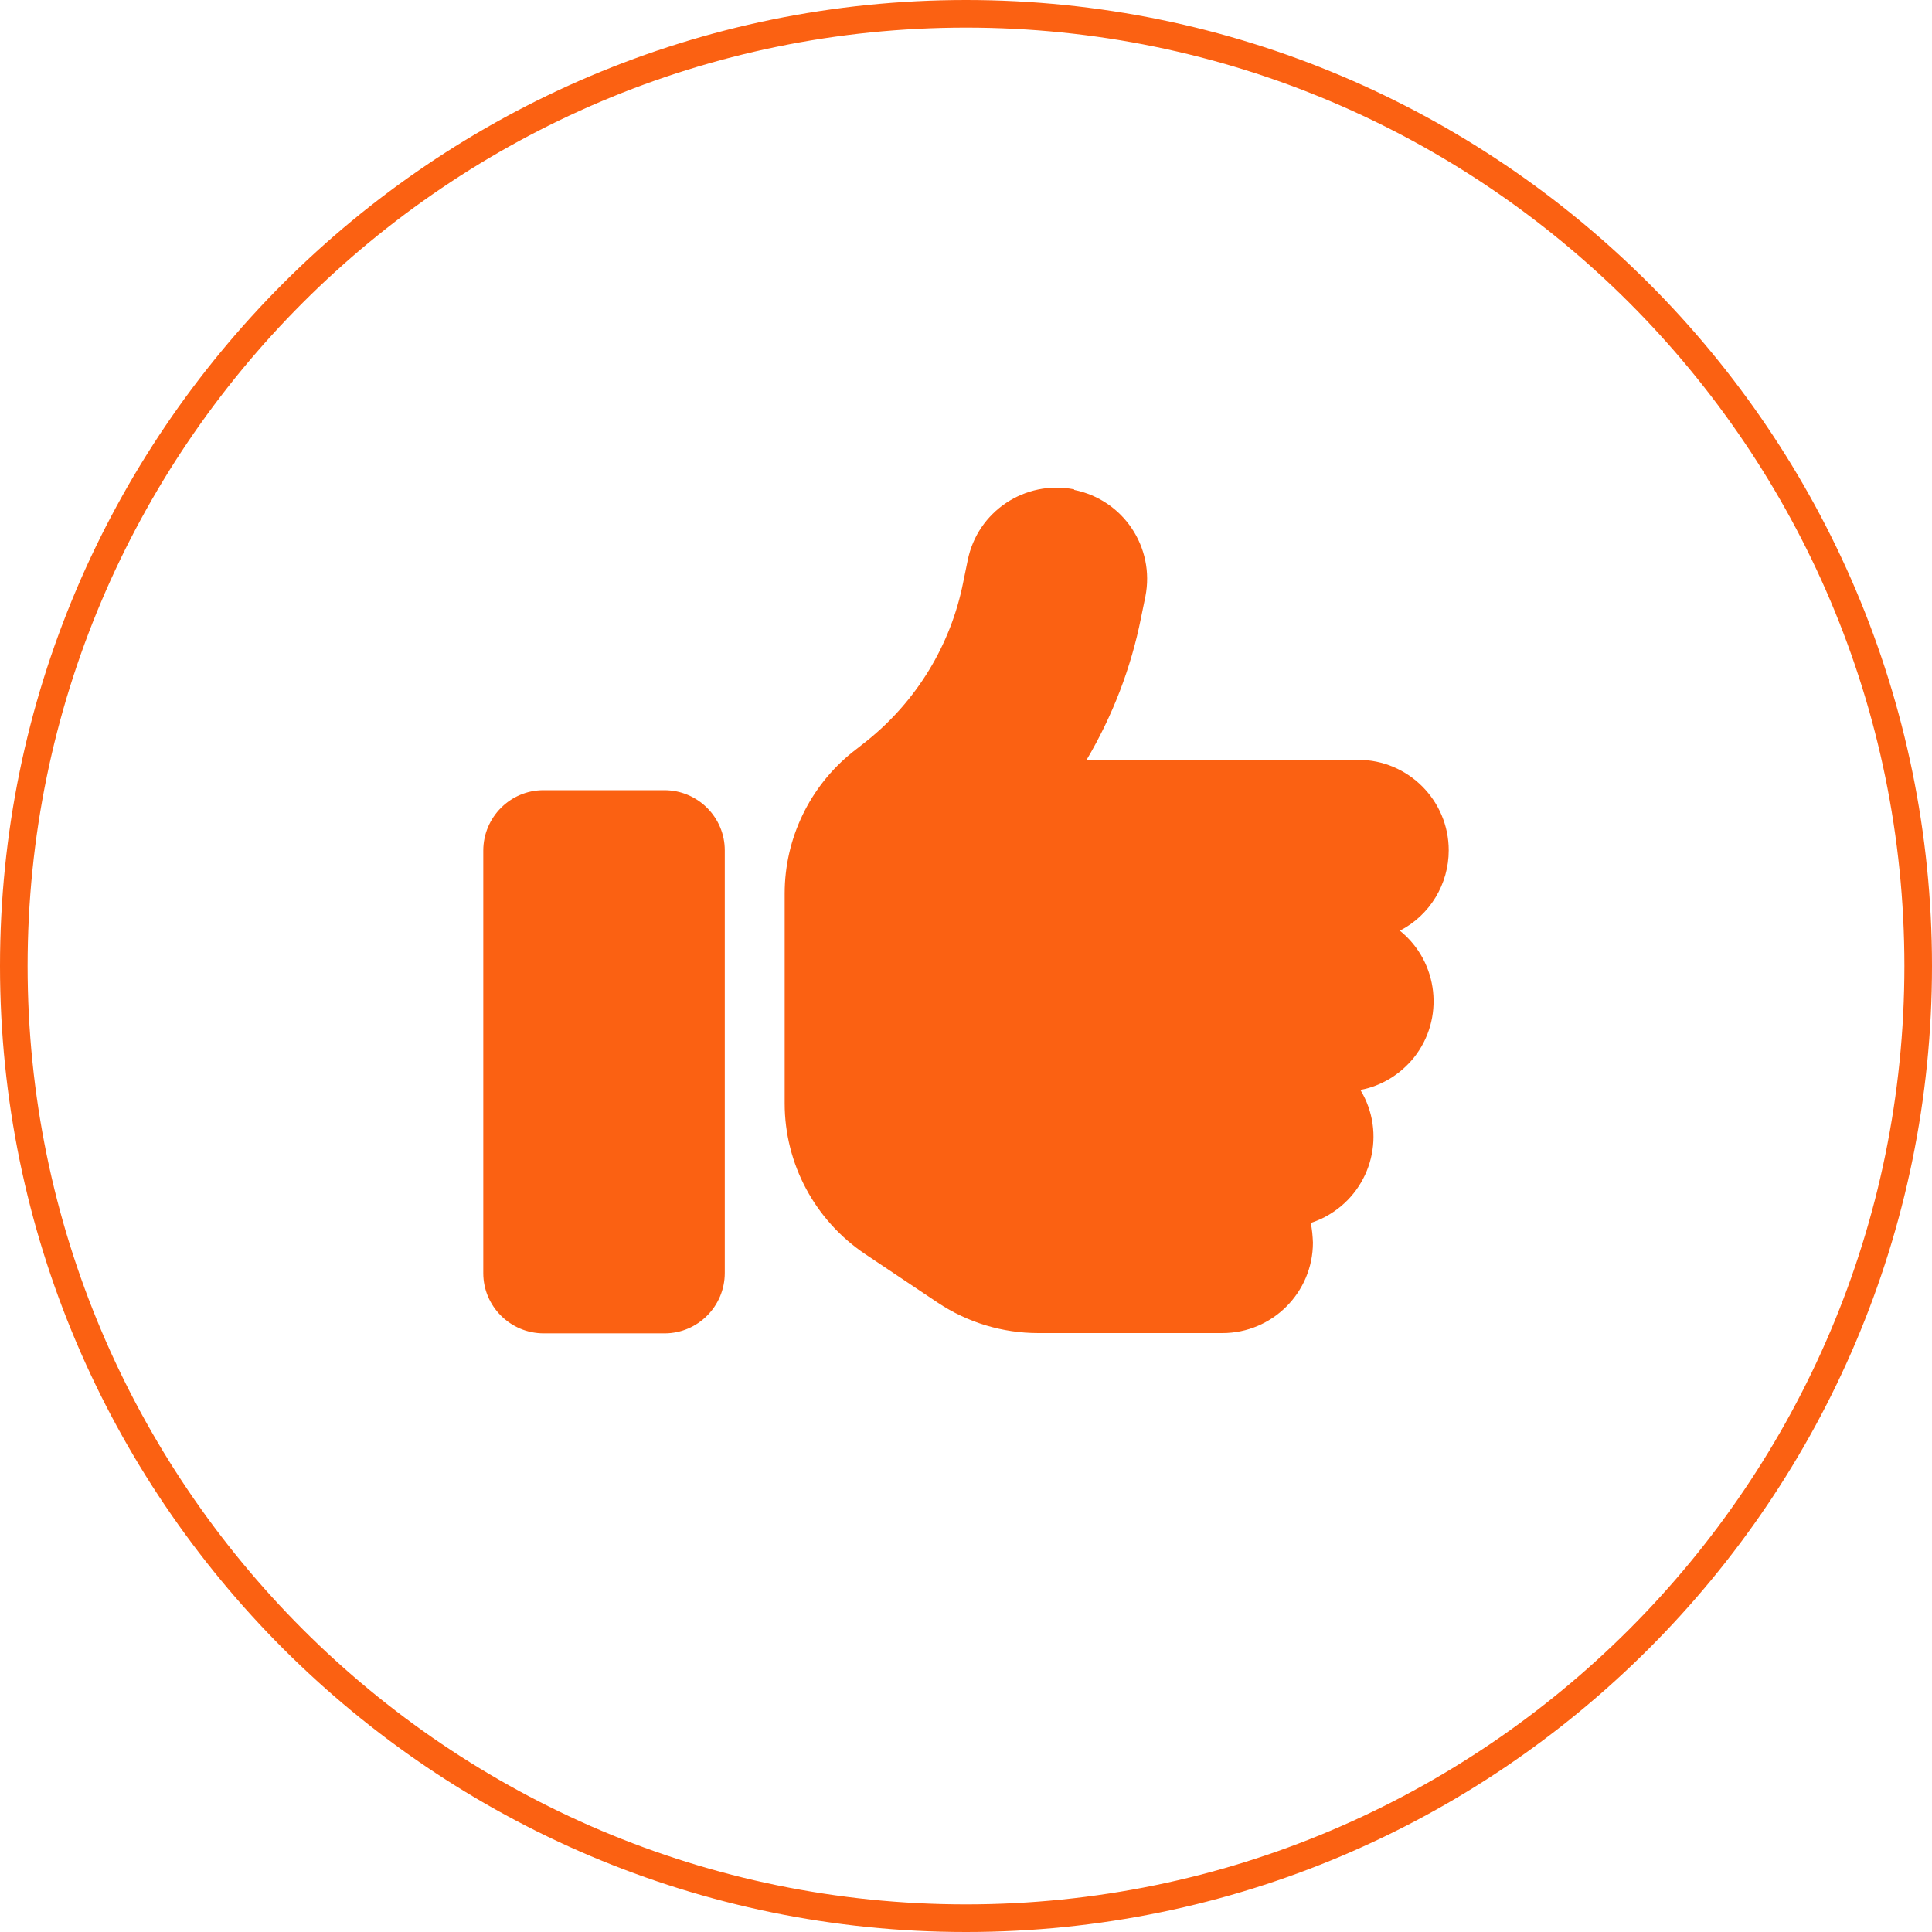
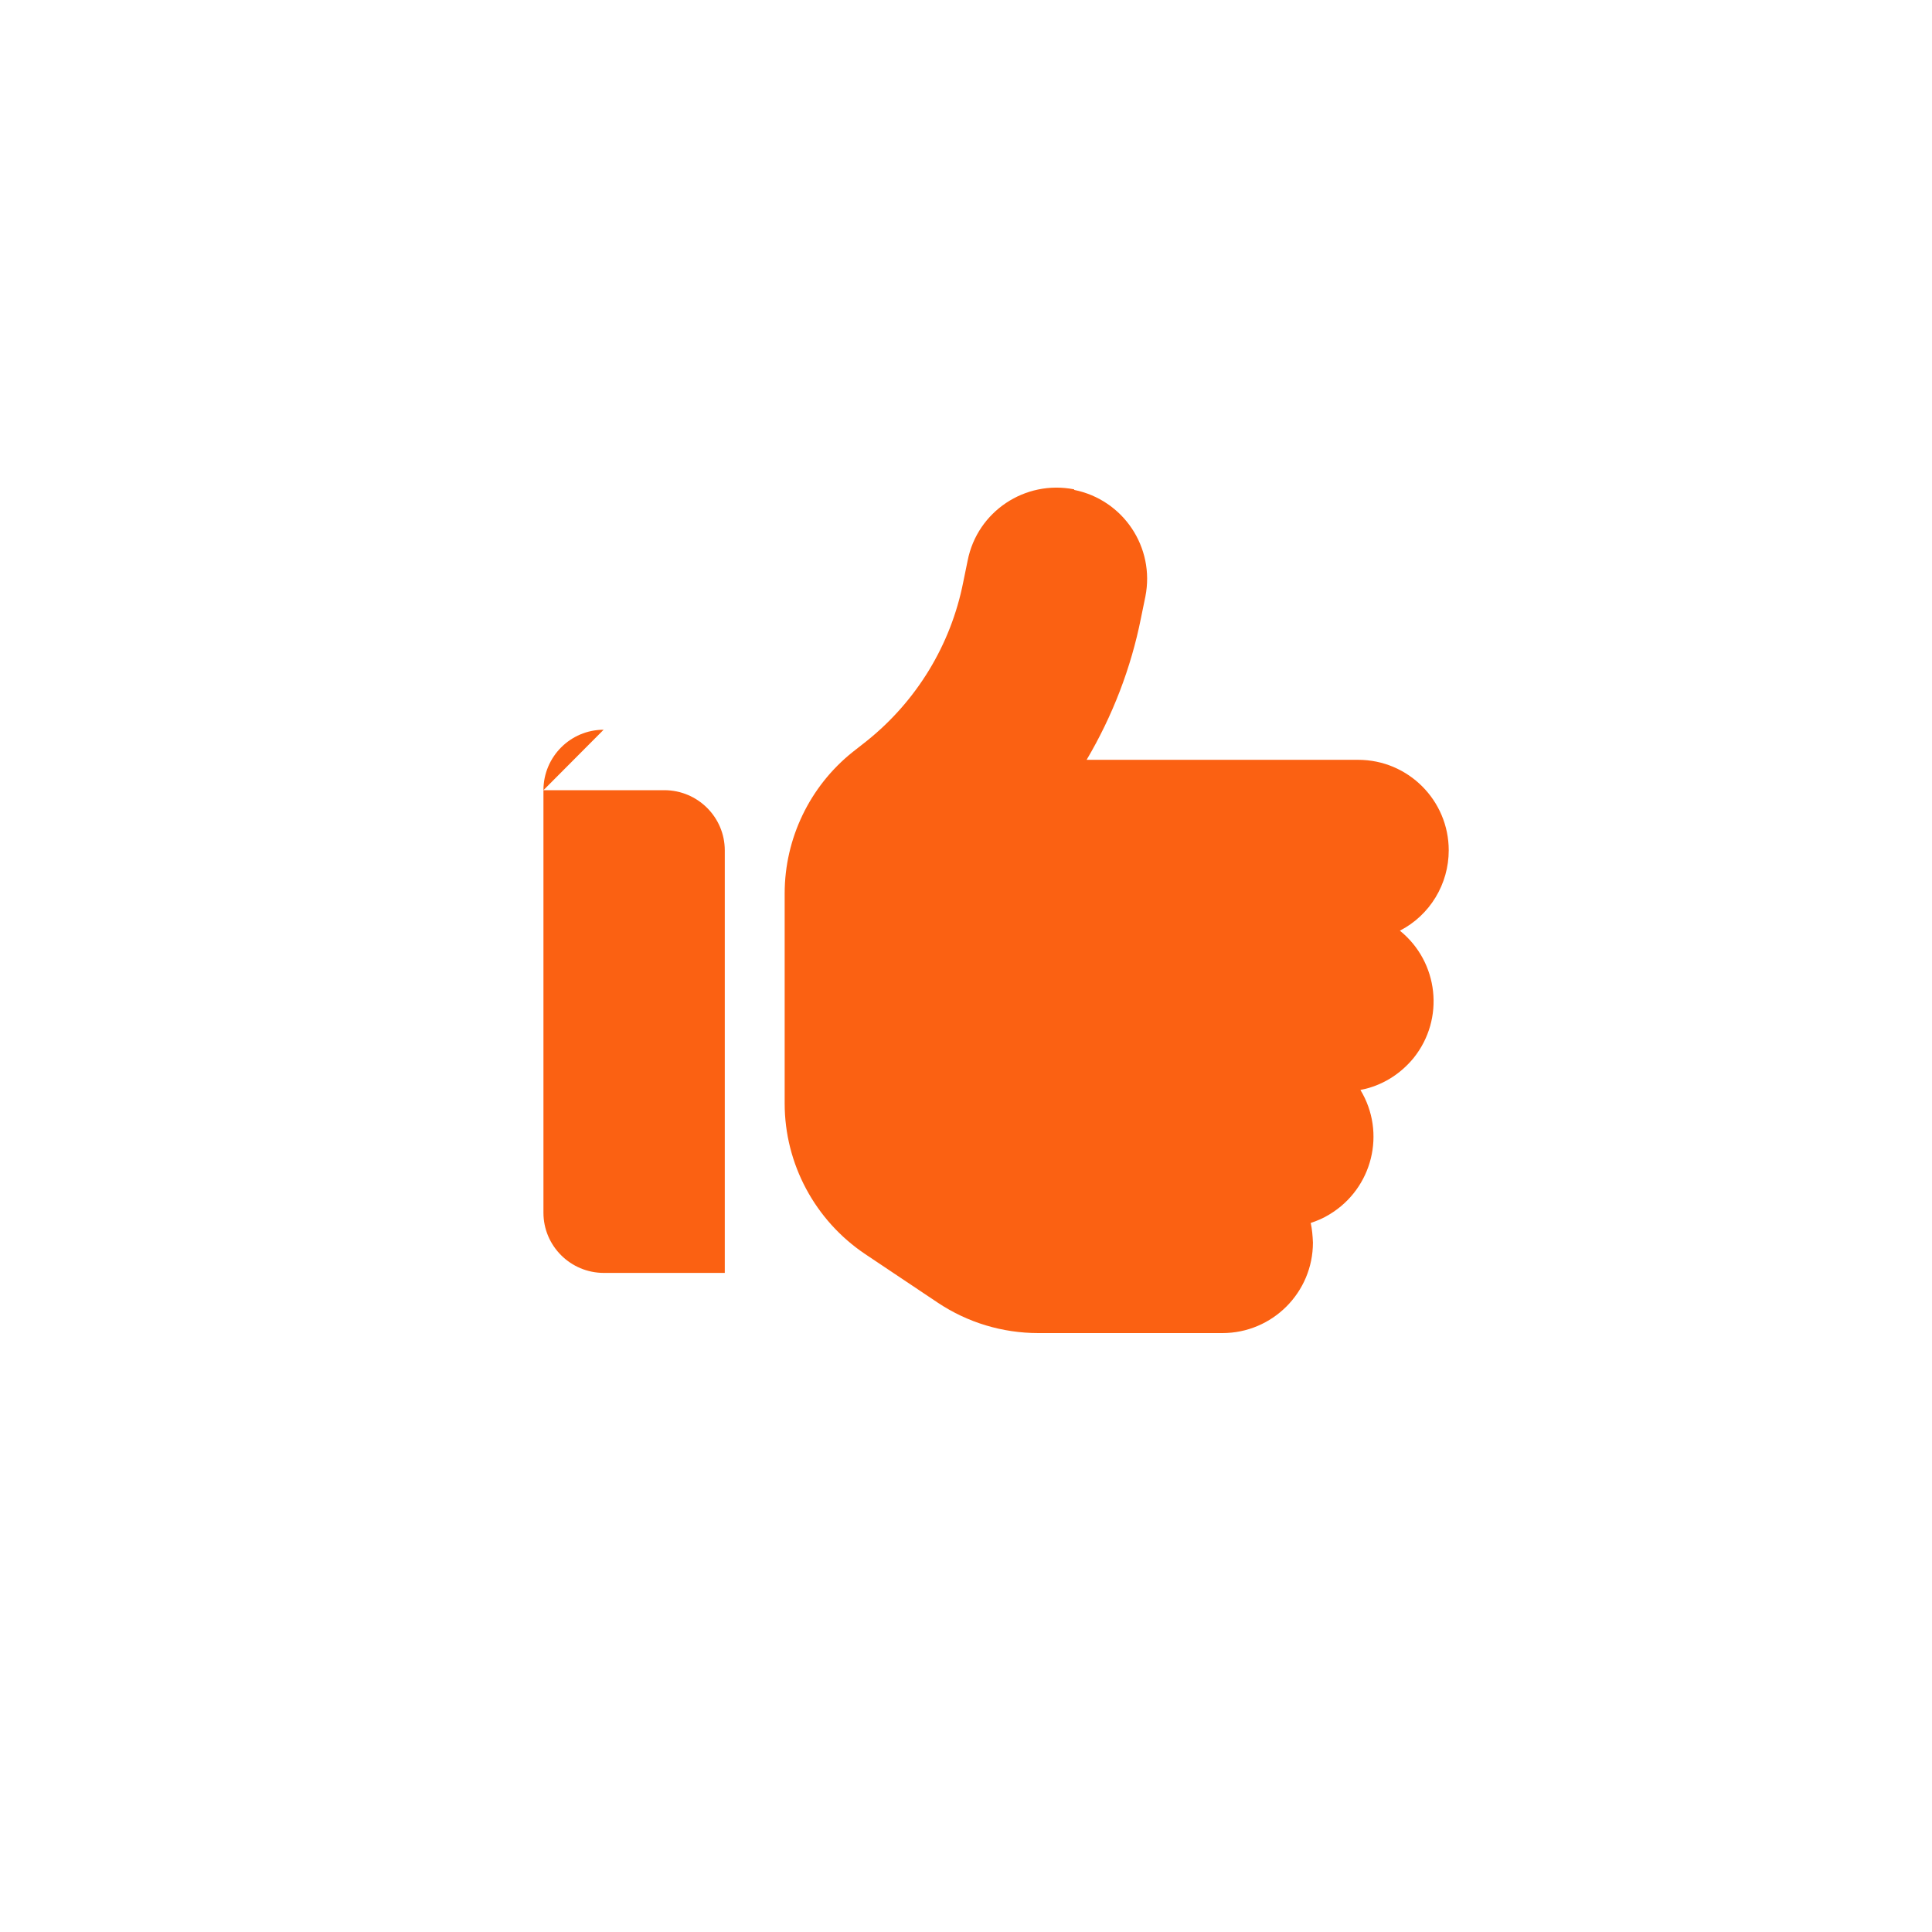
<svg xmlns="http://www.w3.org/2000/svg" id="Calque_2" data-name="Calque 2" viewBox="0 0 70 70">
  <defs>
    <style>
      .cls-1 {
        fill: none;
      }

      .cls-2 {
        fill: #fb6112;
      }
    </style>
  </defs>
  <g id="Calque_1-2" data-name="Calque 1">
    <g id="Groupe_7" data-name="Groupe 7">
      <g id="Ellipse_1" data-name="Ellipse 1">
-         <circle class="cls-1" cx="35" cy="35" r="35" />
-         <path class="cls-2" d="M35,70C15.7,70,0,54.3,0,35S15.7,0,35,0s35,15.7,35,35-15.7,35-35,35ZM35,1C16.25,1,1,16.25,1,35s15.25,34,34,34,34-15.25,34-34S53.75,1,35,1Z" />
-       </g>
+         </g>
      <g id="Icon_fa-solid-thumbs-up" data-name="Icon fa-solid-thumbs-up">
-         <path class="cls-2" d="M38.92,17.75c1.78.36,2.93,2.08,2.58,3.86l-.16.78c-.36,1.81-1.03,3.55-1.97,5.14h9.84c1.81,0,3.28,1.47,3.28,3.28,0,1.22-.68,2.35-1.77,2.91,1.41,1.14,1.63,3.2.5,4.61-.49.6-1.17,1.02-1.93,1.16.94,1.55.44,3.57-1.12,4.51-.21.13-.44.23-.68.31.05.23.07.47.08.71,0,1.81-1.47,3.28-3.28,3.28h-6.67c-1.3,0-2.56-.38-3.64-1.1l-2.63-1.76c-1.82-1.22-2.92-3.27-2.92-5.46v-7.61c0-1.99.91-3.88,2.46-5.12l.51-.4c1.81-1.45,3.05-3.48,3.5-5.76l.16-.78c.35-1.78,2.08-2.93,3.86-2.58ZM19.69,28.63h4.38c1.21,0,2.19.98,2.19,2.18,0,0,0,0,0,0v15.31c0,1.21-.98,2.19-2.18,2.19h-4.38c-1.21,0-2.19-.98-2.19-2.18,0,0,0,0,0,0v-15.31c0-1.21.98-2.19,2.18-2.19,0,0,0,0,0,0Z" />
+         <path class="cls-2" d="M38.92,17.75c1.78.36,2.93,2.08,2.58,3.86l-.16.78c-.36,1.81-1.03,3.55-1.97,5.14h9.84c1.81,0,3.28,1.47,3.28,3.28,0,1.22-.68,2.35-1.77,2.91,1.41,1.14,1.63,3.2.5,4.61-.49.6-1.17,1.02-1.93,1.16.94,1.55.44,3.57-1.12,4.51-.21.13-.44.23-.68.31.05.23.07.47.08.71,0,1.81-1.47,3.28-3.28,3.28h-6.67c-1.3,0-2.56-.38-3.64-1.1l-2.63-1.76c-1.82-1.22-2.92-3.27-2.92-5.46v-7.61c0-1.99.91-3.88,2.46-5.12l.51-.4c1.81-1.45,3.05-3.48,3.5-5.76l.16-.78c.35-1.78,2.08-2.93,3.86-2.58ZM19.69,28.63h4.38c1.21,0,2.19.98,2.19,2.18,0,0,0,0,0,0v15.31h-4.38c-1.21,0-2.19-.98-2.19-2.18,0,0,0,0,0,0v-15.31c0-1.21.98-2.19,2.18-2.19,0,0,0,0,0,0Z" />
      </g>
    </g>
  </g>
</svg>